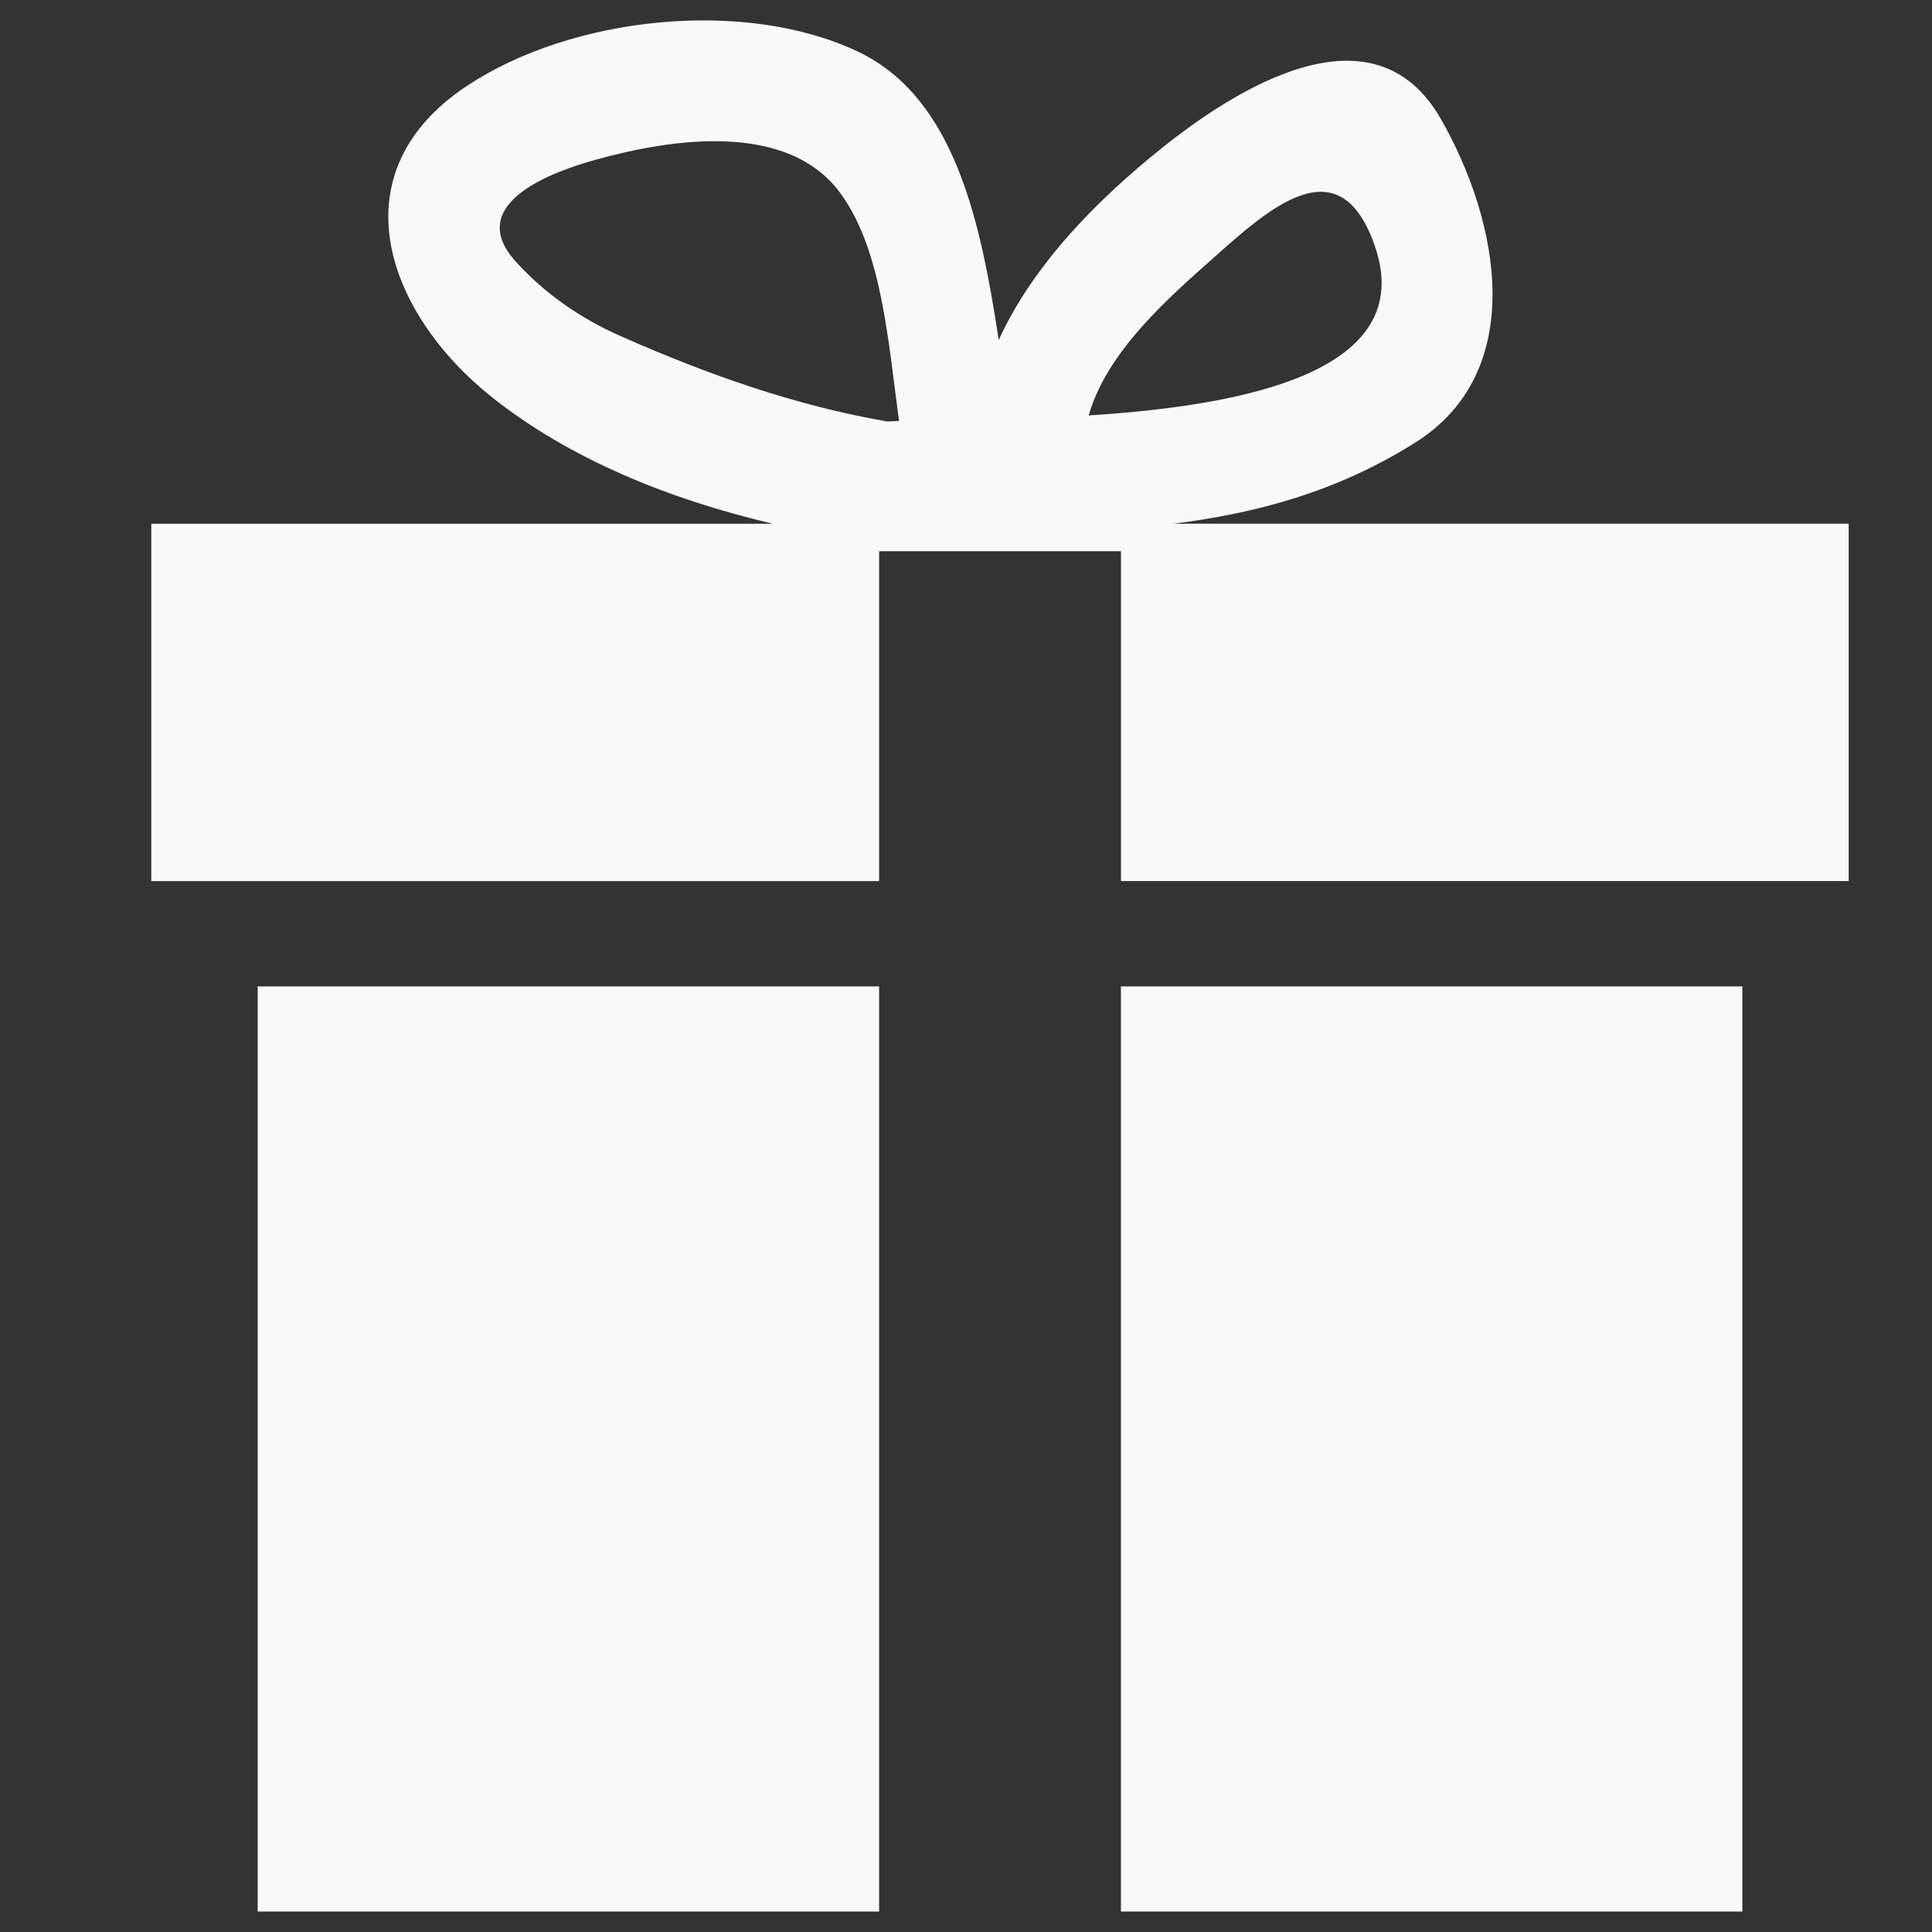
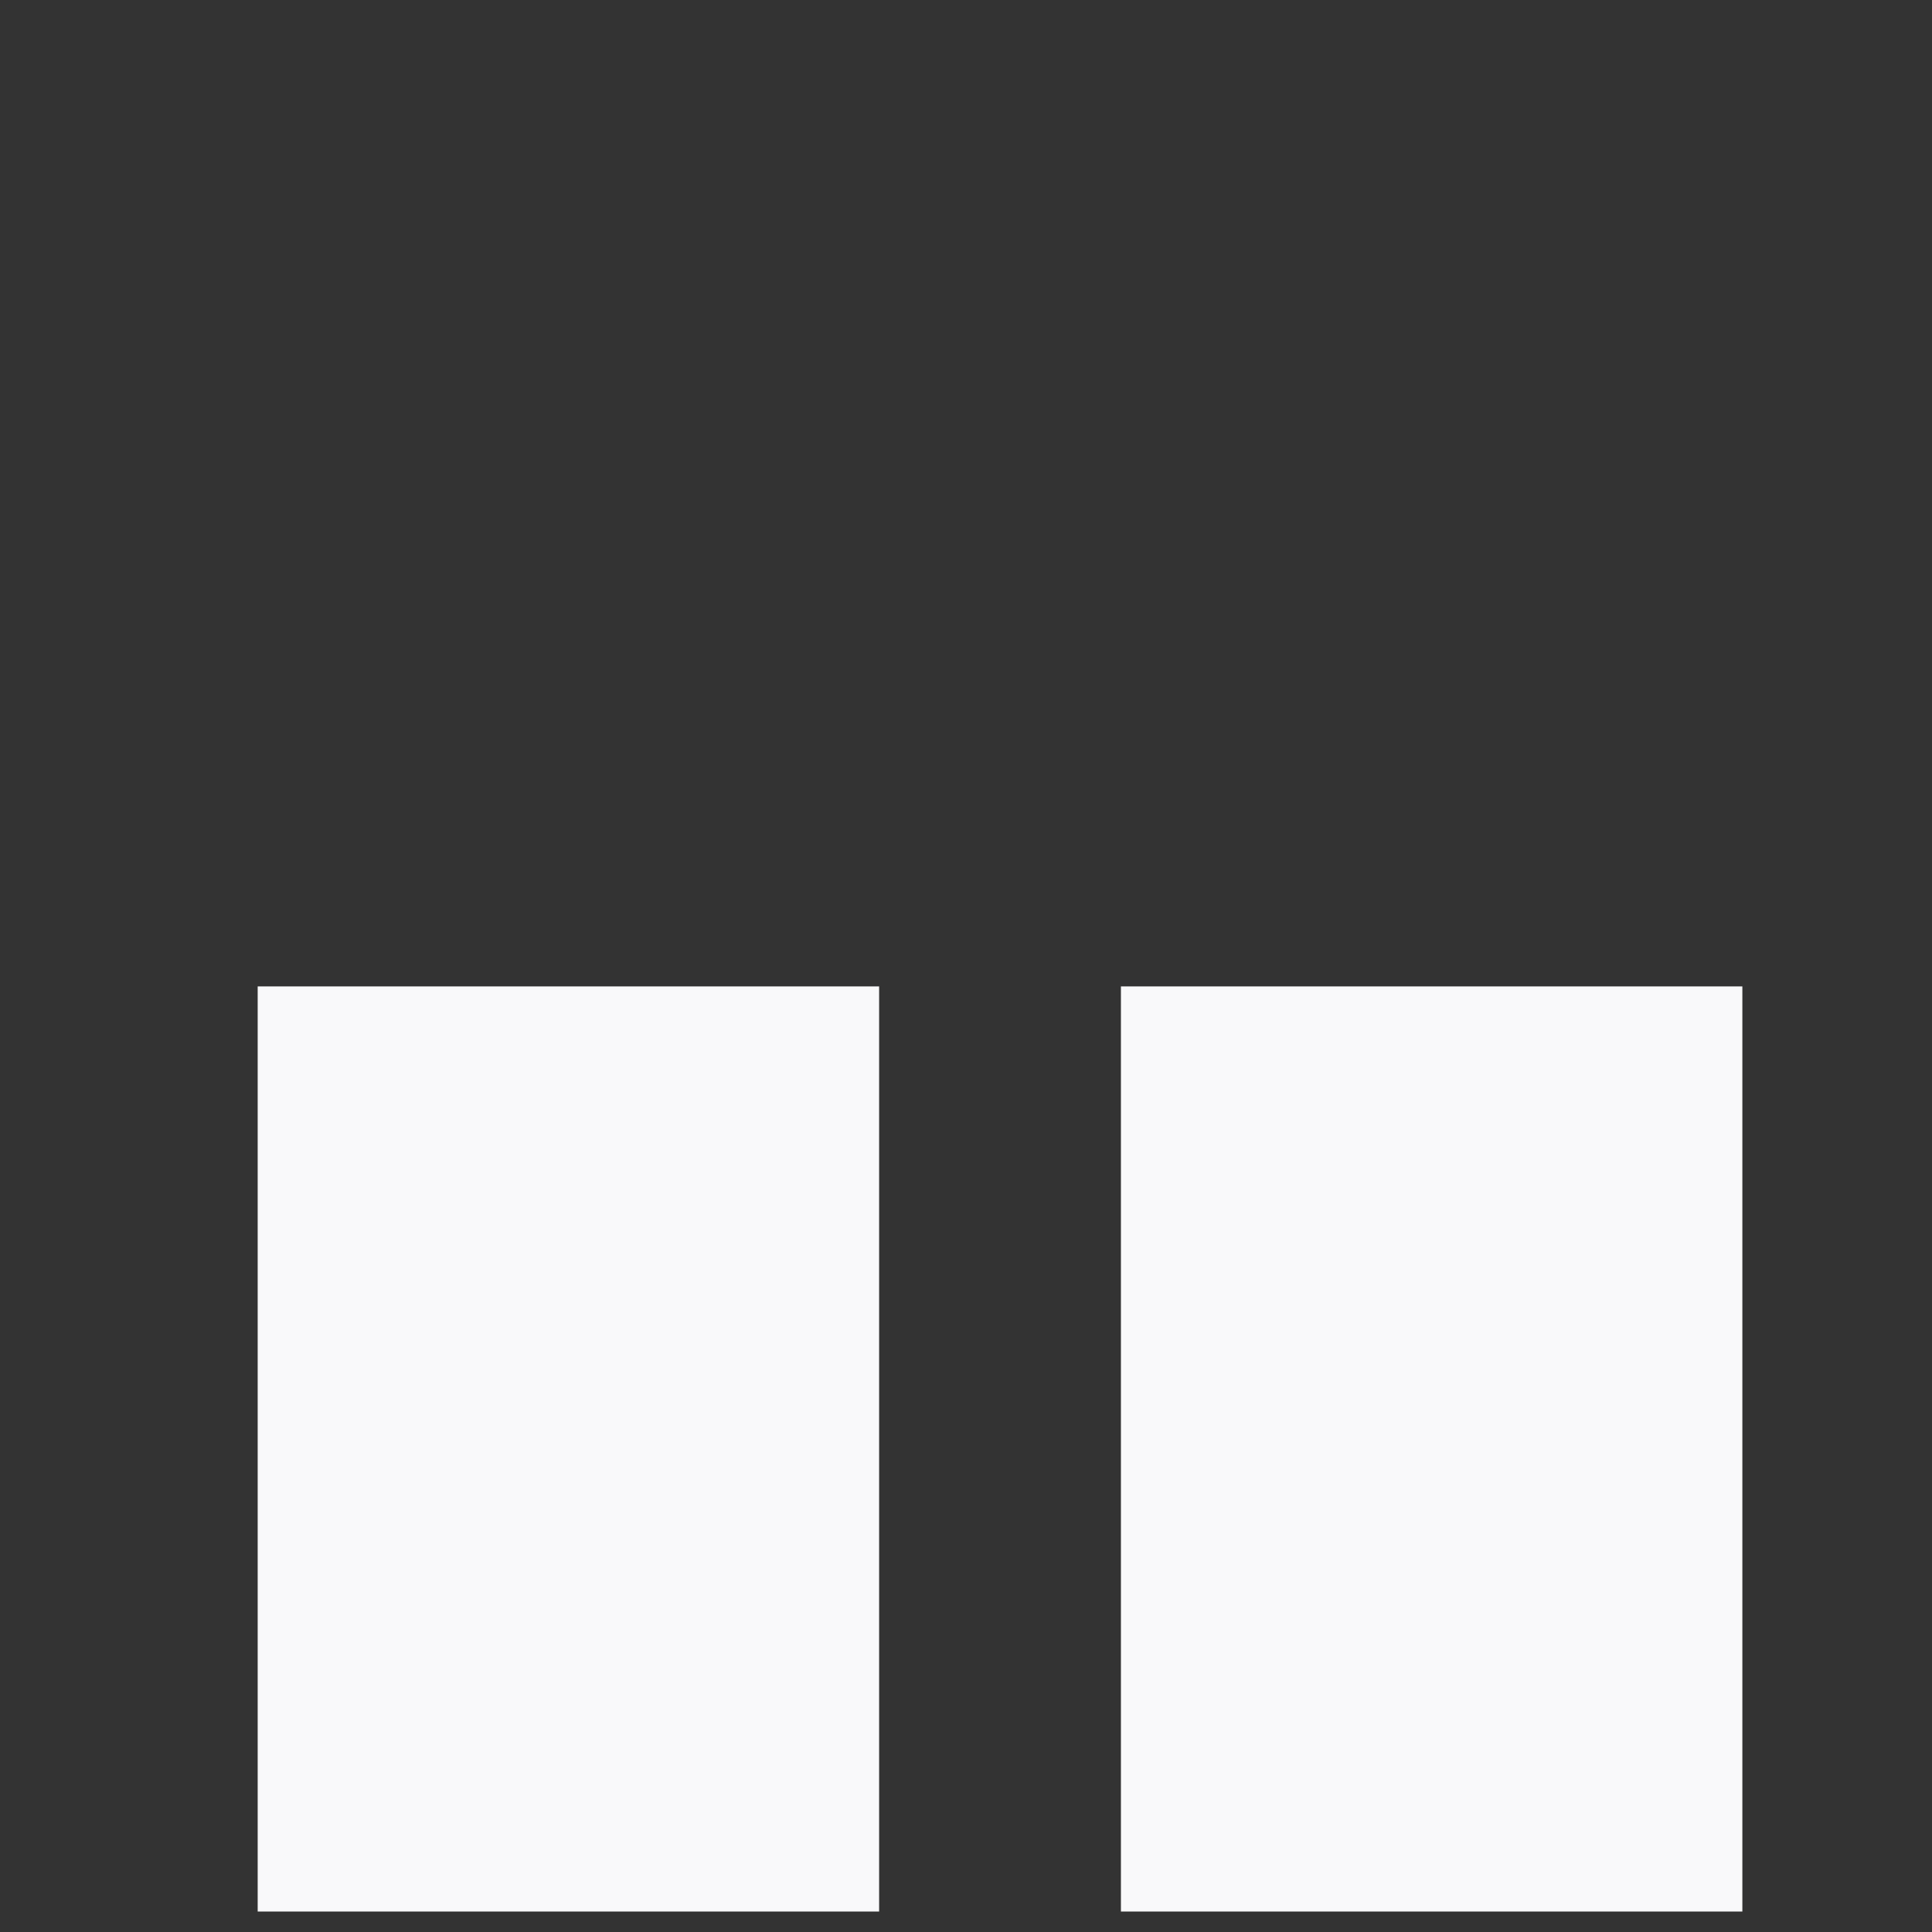
<svg xmlns="http://www.w3.org/2000/svg" version="1.1" x="0px" y="0px" width="32px" height="32px" viewBox="0 0 32 32" enable-background="new 0 0 32 32" xml:space="preserve">
  <rect x="0" y="0" width="32" height="32" fill="#333333" stroke="none" />
  <symbol id="dude-transit" viewBox="0 -25.1 21.25 25.118">
-     <path fill-rule="evenodd" clip-rule="evenodd" fill="#FFFFFF" d="M15.5-4.2l0.75-1.05l1-3.1l3.9-2.65v-0.05   c0.067-0.1,0.1-0.233,0.1-0.4c0-0.2-0.05-0.383-0.15-0.55c-0.167-0.233-0.383-0.35-0.65-0.35l-4.3,1.8l-1.2,1.65l-1.5-3.95   l2.25-5.05l-3.25-6.9c-0.267-0.2-0.633-0.3-1.1-0.3c-0.3,0-0.55,0.15-0.75,0.45c-0.1,0.133-0.15,0.25-0.15,0.35   c0,0.067,0.017,0.15,0.05,0.25c0.033,0.1,0.067,0.184,0.1,0.25l2.55,5.6L10.7-14l-3.05-4.9L0.8-18.7   c-0.367,0.033-0.6,0.184-0.7,0.45c-0.067,0.3-0.1,0.467-0.1,0.5c0,0.5,0.2,0.767,0.6,0.8l5.7,0.15l2.15,5.4l3.1,5.65L9.4-5.6   c-1.367-2-2.1-3.033-2.2-3.1C7.1-8.8,6.95-8.85,6.75-8.85C6.35-8.85,6.1-8.667,6-8.3C5.9-8,5.9-7.8,6-7.7H5.95l2.5,4.4l3.7,0.3   L14-3.5L15.5-4.2z M14.55-2.9c-0.333,0.4-0.45,0.85-0.35,1.35c0.033,0.5,0.25,0.9,0.65,1.2S15.7,0.066,16.2,0   c0.5-0.067,0.9-0.3,1.2-0.7c0.333-0.4,0.467-0.85,0.4-1.35c-0.066-0.5-0.3-0.9-0.7-1.2c-0.4-0.333-0.85-0.45-1.35-0.35   C15.25-3.533,14.85-3.3,14.55-2.9z" />
-   </symbol>
+     </symbol>
  <g id="Layer_1">
    <g>
      <rect x="4.268" y="16.338" fill="#F9F9FA" width="10.293" height="15.323" />
      <rect x="18.566" y="16.338" fill="#F9F9FA" width="10.293" height="15.323" />
-       <path fill="#F9F9FA" d="M19.438,8.674c1.361-0.172,2.693-0.521,3.998-1.34c1.877-1.178,1.406-3.655,0.429-5.364    c-1.119-1.956-3.411-0.486-4.622,0.483c-1.045,0.838-2.115,1.902-2.701,3.177c-0.295-1.92-0.713-4.014-2.342-4.78    c-1.876-0.883-4.727-0.58-6.462,0.57C5.55,2.869,6.405,5.19,8.146,6.577c1.296,1.032,2.953,1.698,4.655,2.098H2.506v5.919h12.055    V9.13h4.006v5.463H30.62V8.674H19.438z M14.695,6.981c-1.514-0.261-2.975-0.777-4.413-1.413C9.631,5.281,9.034,4.876,8.541,4.331    C7.658,3.354,9.222,2.824,9.872,2.644c1.229-0.341,3.164-0.648,4.048,0.556c0.689,0.94,0.792,2.466,0.971,3.772    C14.823,6.975,14.749,6.978,14.695,6.981z M20.095,4.275c0.938-0.835,2.096-1.884,2.677-0.2c0.719,2.086-2.168,2.643-4.74,2.806    C18.334,5.818,19.366,4.923,20.095,4.275z" />
    </g>
  </g>
  <g id="Layer_2">
</g>
</svg>